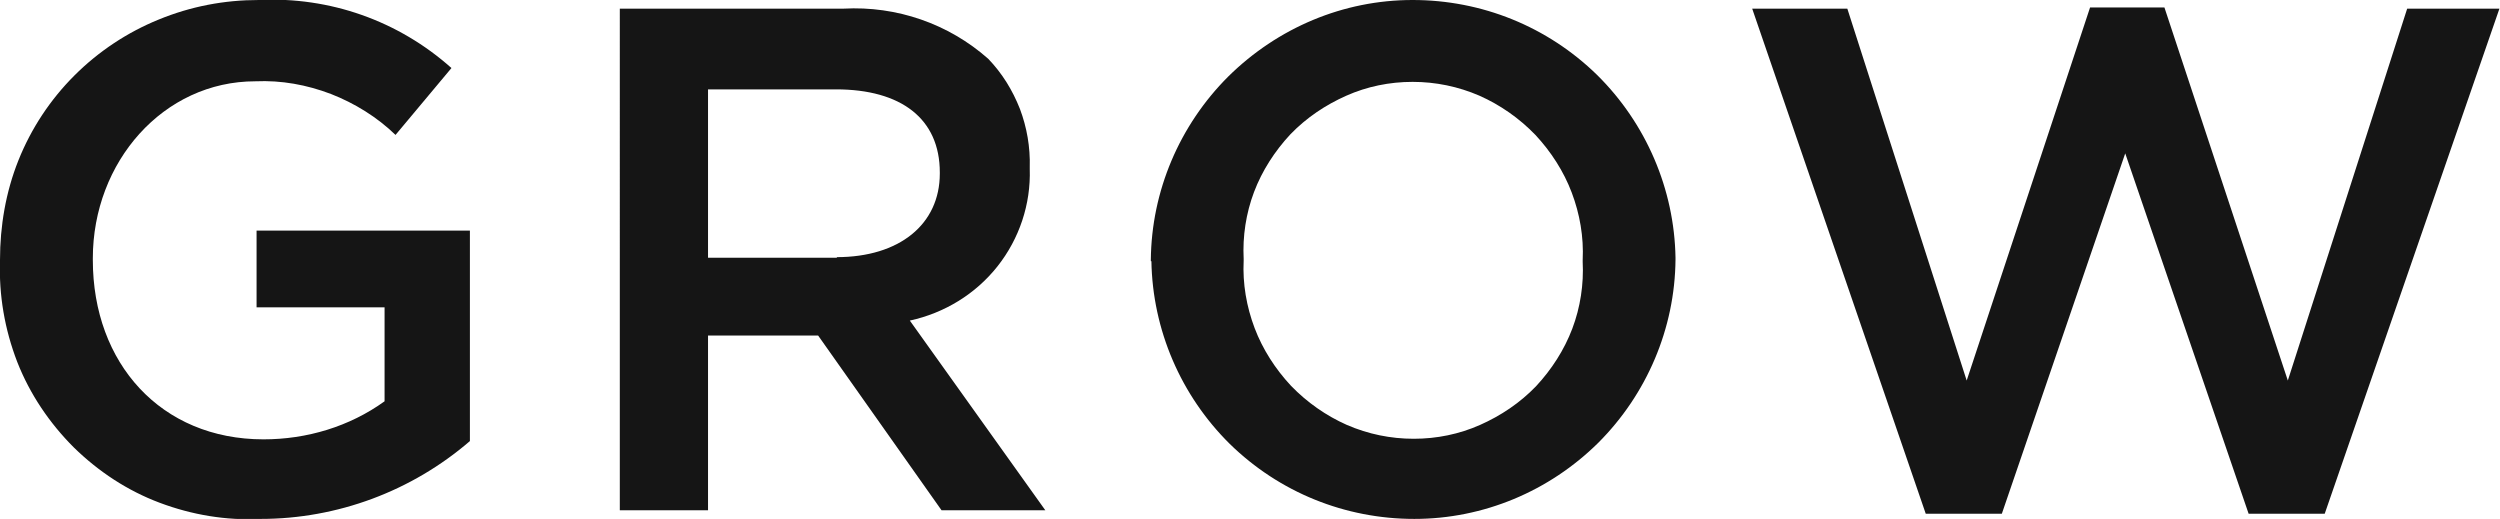
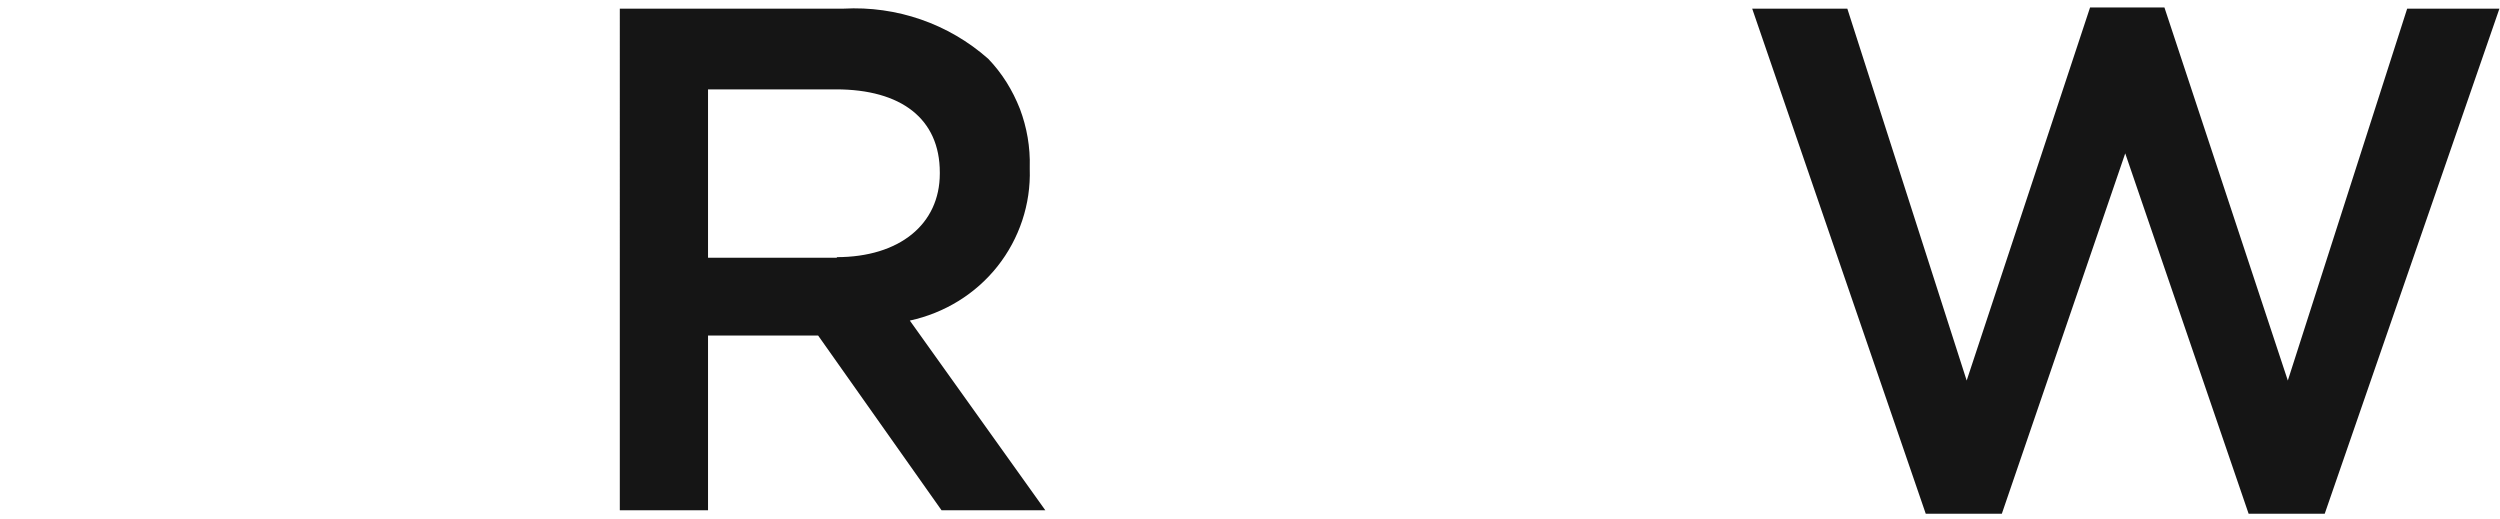
<svg xmlns="http://www.w3.org/2000/svg" id="Layer_2" viewBox="0 0 43.36 9">
  <defs>
    <style>.cls-1{fill:#151515;}</style>
  </defs>
  <g id="Layer_1-2">
-     <path class="cls-1" d="m0,4.53v-.02c0-.59.1-1.18.32-1.73.22-.55.55-1.05.97-1.47.42-.42.92-.75,1.46-.97C3.31.11,3.89,0,4.49,0c1.23-.06,2.42.36,3.34,1.18l-.97,1.16c-.32-.31-.71-.55-1.12-.71-.42-.16-.86-.24-1.31-.22-1.6,0-2.82,1.4-2.82,3.07v.03c0,1.79,1.18,3.11,2.96,3.11.75,0,1.49-.22,2.1-.66v-1.63h-2.22v-1.33h3.7v3.65c-1.01.87-2.3,1.35-3.63,1.35-.6.03-1.19-.07-1.75-.28-.56-.21-1.06-.54-1.49-.96-.42-.42-.76-.92-.98-1.48C.08,5.71-.02,5.12,0,4.52" />
    <path class="cls-1" d="m10.75.15h3.88c.92-.05,1.82.26,2.51.87.24.25.42.54.55.87.12.32.18.66.17,1.01v.03c.02.61-.18,1.21-.56,1.69-.38.48-.92.81-1.52.94l2.35,3.29h-1.8l-2.14-3.03h-1.91v3.03h-1.53V.15Zm3.76,4.31c1.09,0,1.79-.57,1.79-1.45v-.02c0-.93-.67-1.44-1.8-1.44h-2.22v2.92h2.24Z" />
-     <path class="cls-1" d="m19.96,4.53v-.02c.01-1.2.5-2.34,1.34-3.18C22.16.48,23.3,0,24.5,0c1.2,0,2.34.46,3.2,1.3.85.84,1.34,1.98,1.36,3.17v.03c-.01,1.2-.5,2.34-1.34,3.18-.85.84-1.99,1.32-3.19,1.32-1.2,0-2.34-.46-3.2-1.3-.85-.84-1.34-1.98-1.36-3.17Zm7.49,0v-.02c.02-.4-.05-.8-.19-1.17s-.36-.71-.63-1c-.28-.29-.61-.52-.97-.68-.37-.16-.76-.24-1.16-.24-.4,0-.79.08-1.15.24-.36.16-.69.38-.97.67-.27.29-.49.63-.63,1-.14.37-.2.77-.18,1.16v.03c-.02.4.05.8.19,1.17.14.37.36.71.63,1,.28.29.61.52.97.68.37.16.76.24,1.16.24.4,0,.79-.08,1.15-.24.36-.16.69-.38.97-.67.27-.29.49-.63.63-1,.14-.37.2-.77.18-1.16" />
    <path class="cls-1" d="m30.39.15h1.65l2.07,6.45L36.25.13h1.29l2.14,6.47L41.75.15h1.6l-3.03,8.76h-1.32l-2.14-6.25-2.14,6.25h-1.32L30.39.15Z" />
  </g>
</svg>